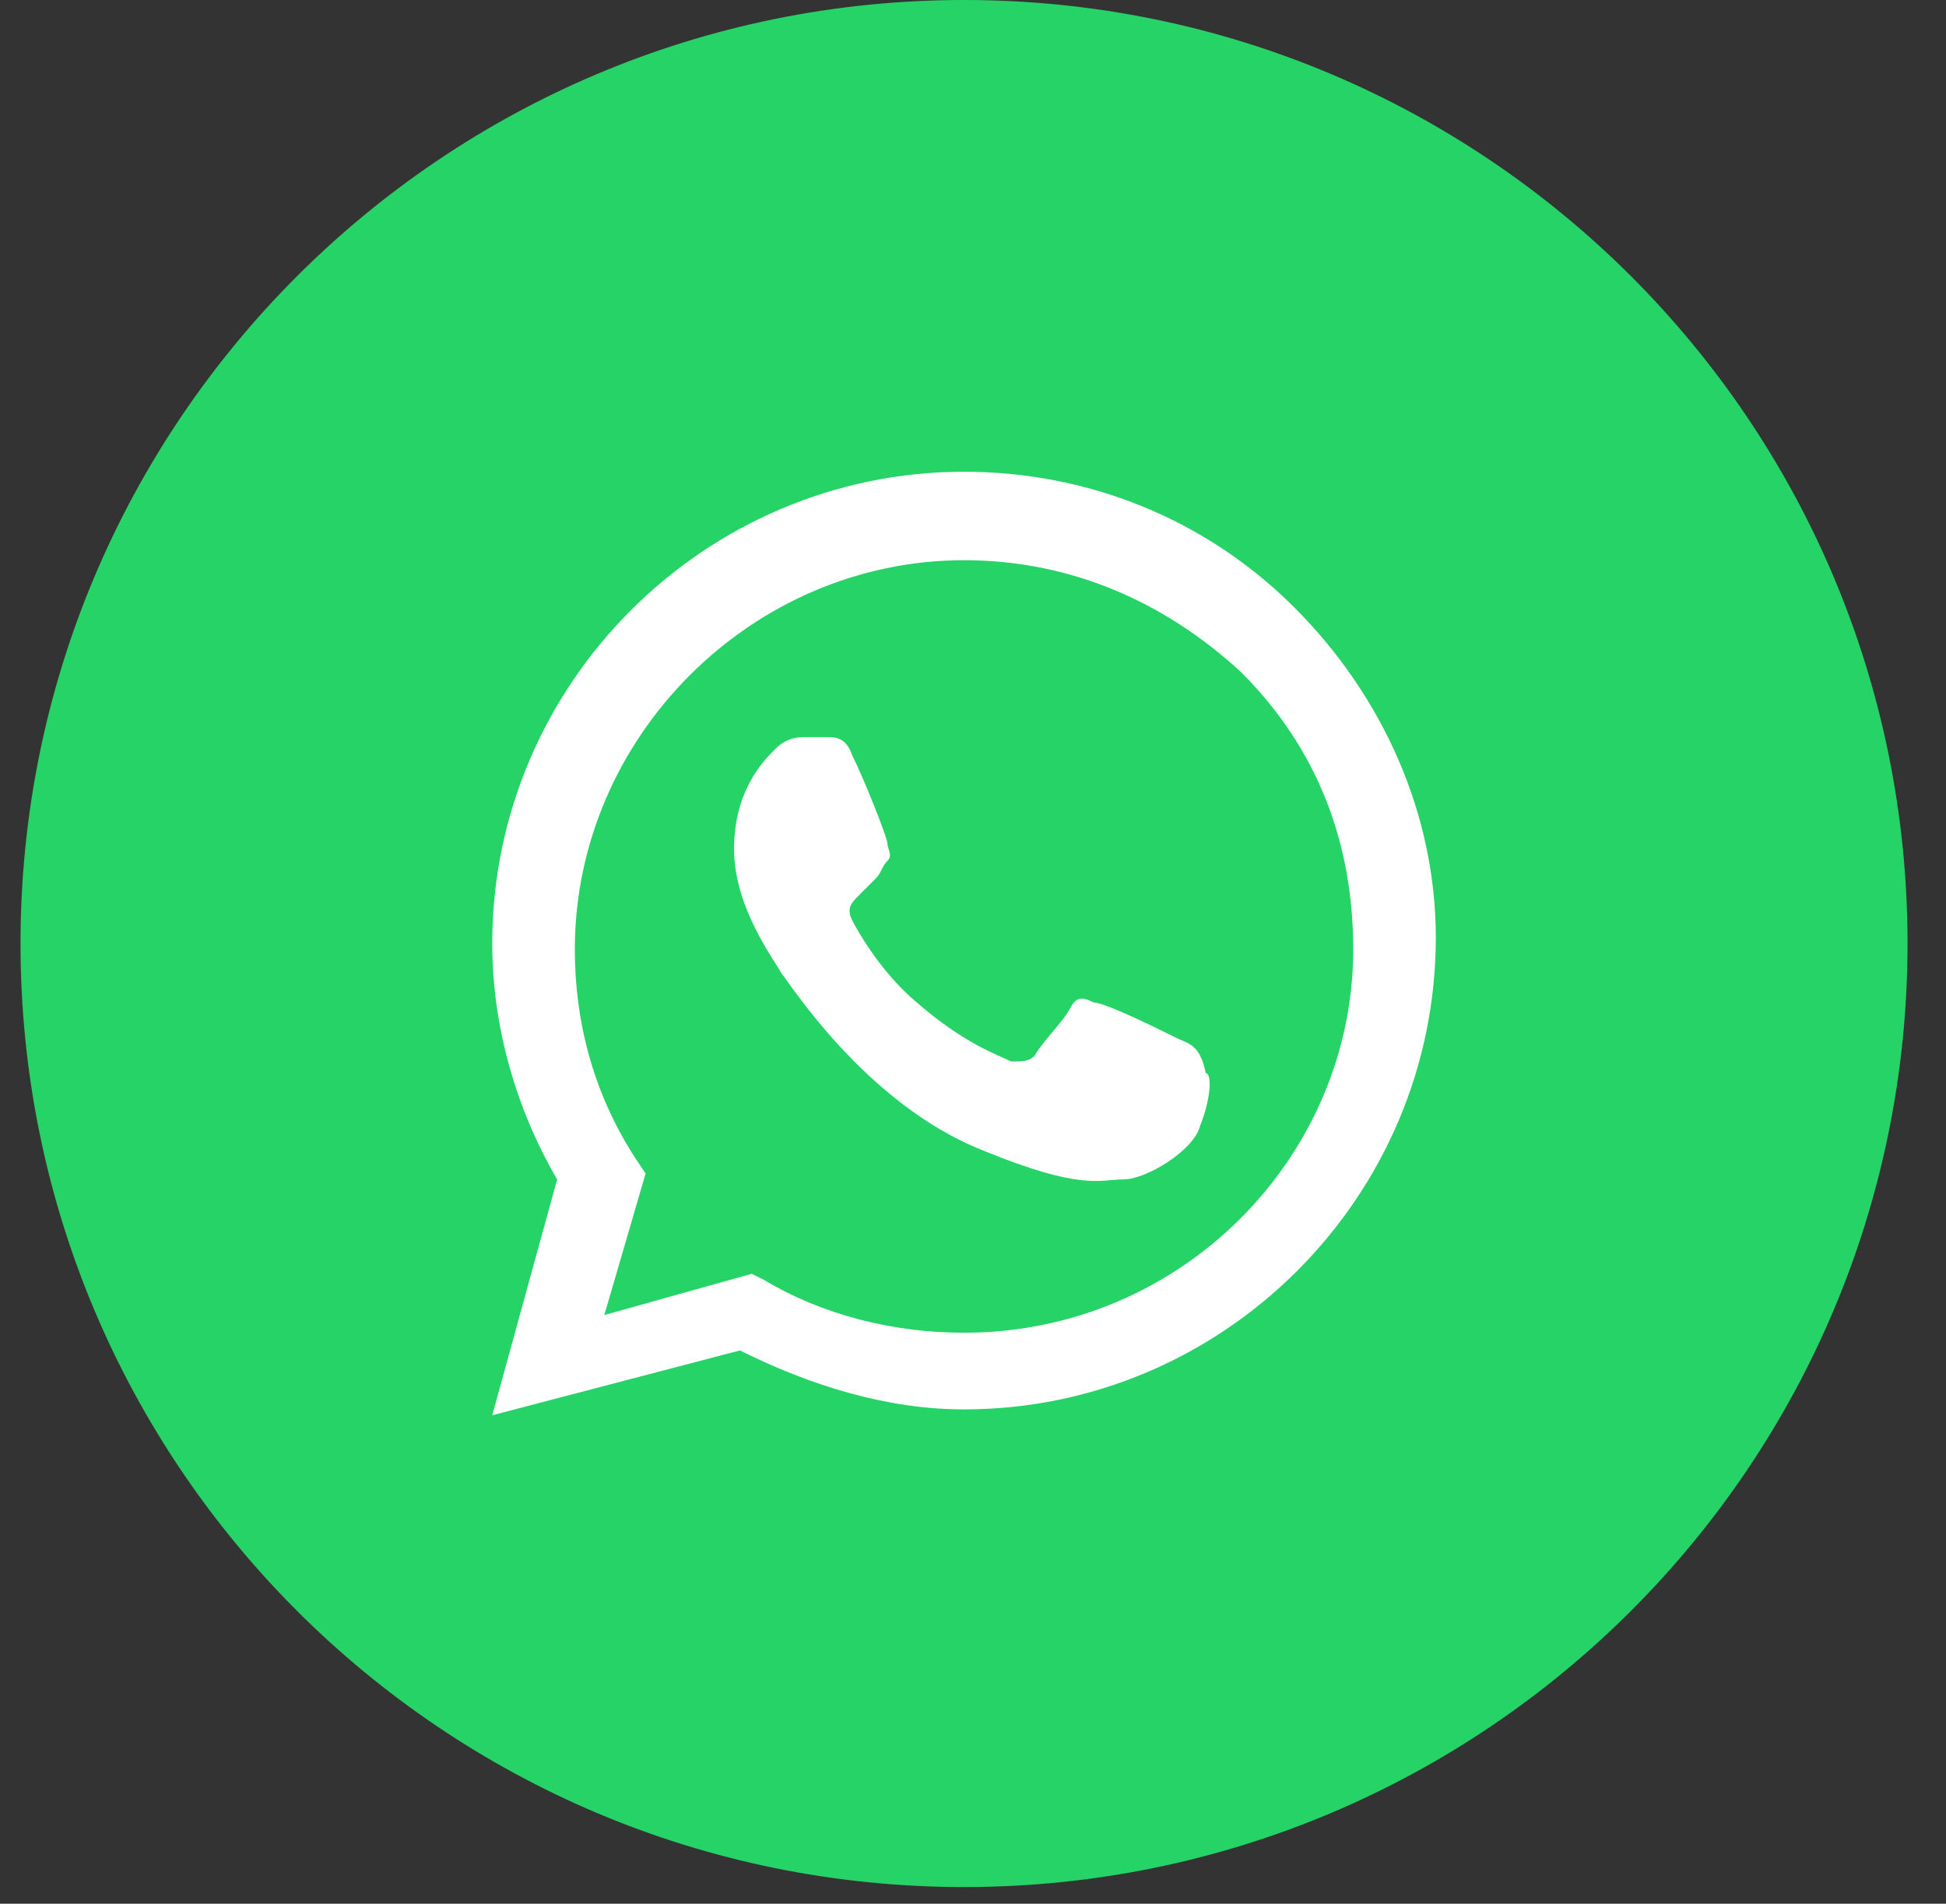
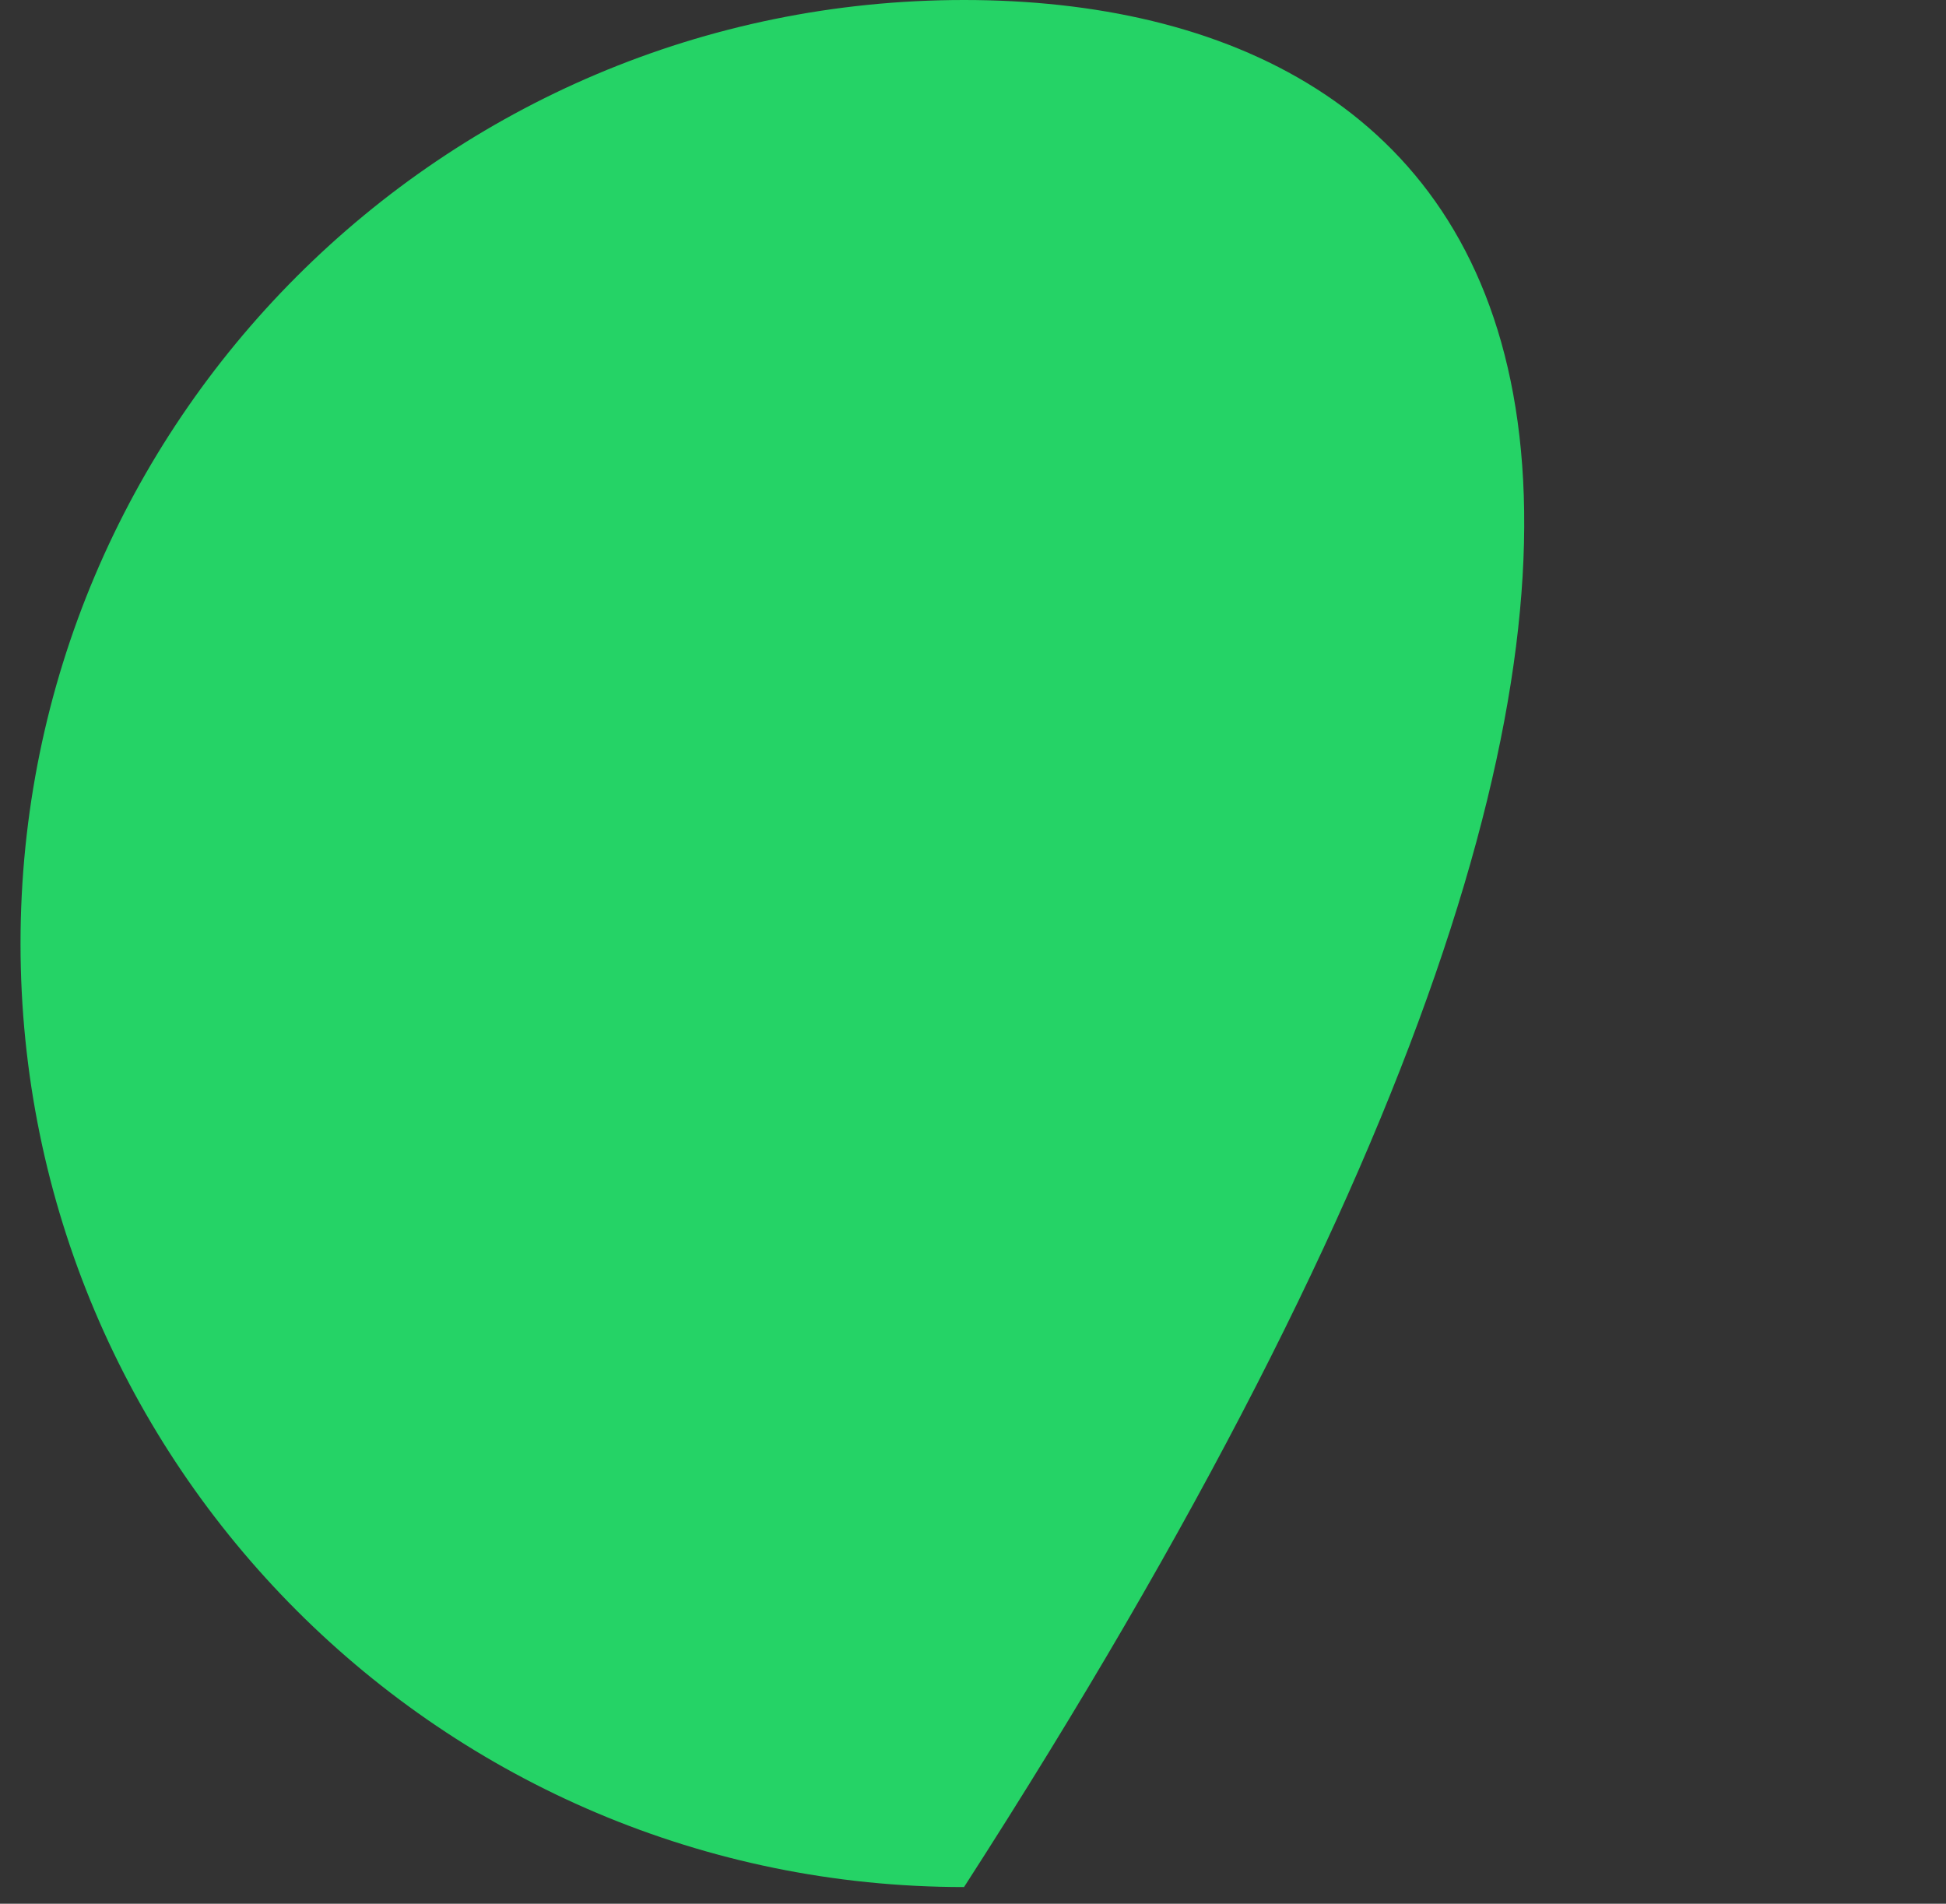
<svg xmlns="http://www.w3.org/2000/svg" width="46" height="45" viewBox="0 0 46 45" fill="none">
  <rect x="0" y="0" width="46" height="45" fill="#333333" stroke="none" />
-   <path d="M0.485 22.303C0.485 34.621 10.47 44.606 22.788 44.606C35.105 44.606 45.091 34.621 45.091 22.303C45.091 9.985 35.105 0 22.788 0C10.47 0 0.485 9.985 0.485 22.303Z" fill="#25D366" />
-   <path fill-rule="evenodd" clip-rule="evenodd" d="M30.594 14.357C28.503 12.267 25.715 11.151 22.788 11.151C16.655 11.151 11.636 16.169 11.636 22.303C11.636 24.254 12.194 26.206 13.17 27.879L11.636 33.454L17.491 31.921C19.164 32.757 20.976 33.315 22.788 33.315C28.921 33.315 33.94 28.297 33.94 22.163C33.94 19.236 32.685 16.448 30.594 14.357ZM22.788 31.503C21.115 31.503 19.442 31.085 18.049 30.248L17.77 30.109L14.285 31.085L15.261 27.739L14.982 27.321C14.006 25.788 13.588 24.115 13.588 22.442C13.588 17.424 17.77 13.242 22.788 13.242C25.297 13.242 27.527 14.218 29.34 15.891C31.152 17.703 31.988 19.933 31.988 22.442C31.988 27.321 27.946 31.503 22.788 31.503ZM27.806 24.533C27.527 24.394 26.134 23.697 25.855 23.697C25.576 23.557 25.436 23.557 25.297 23.836C25.158 24.115 24.6 24.673 24.461 24.951C24.321 25.091 24.182 25.091 23.903 25.091C23.624 24.951 22.788 24.673 21.673 23.697C20.837 23 20.279 22.024 20.14 21.745C20 21.466 20.14 21.327 20.279 21.188C20.418 21.048 20.558 20.909 20.697 20.77C20.837 20.63 20.837 20.491 20.976 20.351C21.115 20.212 20.976 20.073 20.976 19.933C20.976 19.794 20.418 18.4 20.14 17.842C20 17.424 19.721 17.424 19.582 17.424C19.443 17.424 19.303 17.424 19.024 17.424C18.885 17.424 18.606 17.424 18.327 17.703C18.049 17.982 17.352 18.679 17.352 20.073C17.352 21.466 18.327 22.721 18.467 23C18.606 23.139 20.418 26.067 23.206 27.182C25.576 28.157 25.994 27.879 26.552 27.879C27.109 27.879 28.224 27.182 28.364 26.624C28.642 25.927 28.642 25.369 28.503 25.369C28.364 24.673 28.085 24.673 27.806 24.533Z" fill="white" />
+   <path d="M0.485 22.303C0.485 34.621 10.47 44.606 22.788 44.606C45.091 9.985 35.105 0 22.788 0C10.47 0 0.485 9.985 0.485 22.303Z" fill="#25D366" />
</svg>